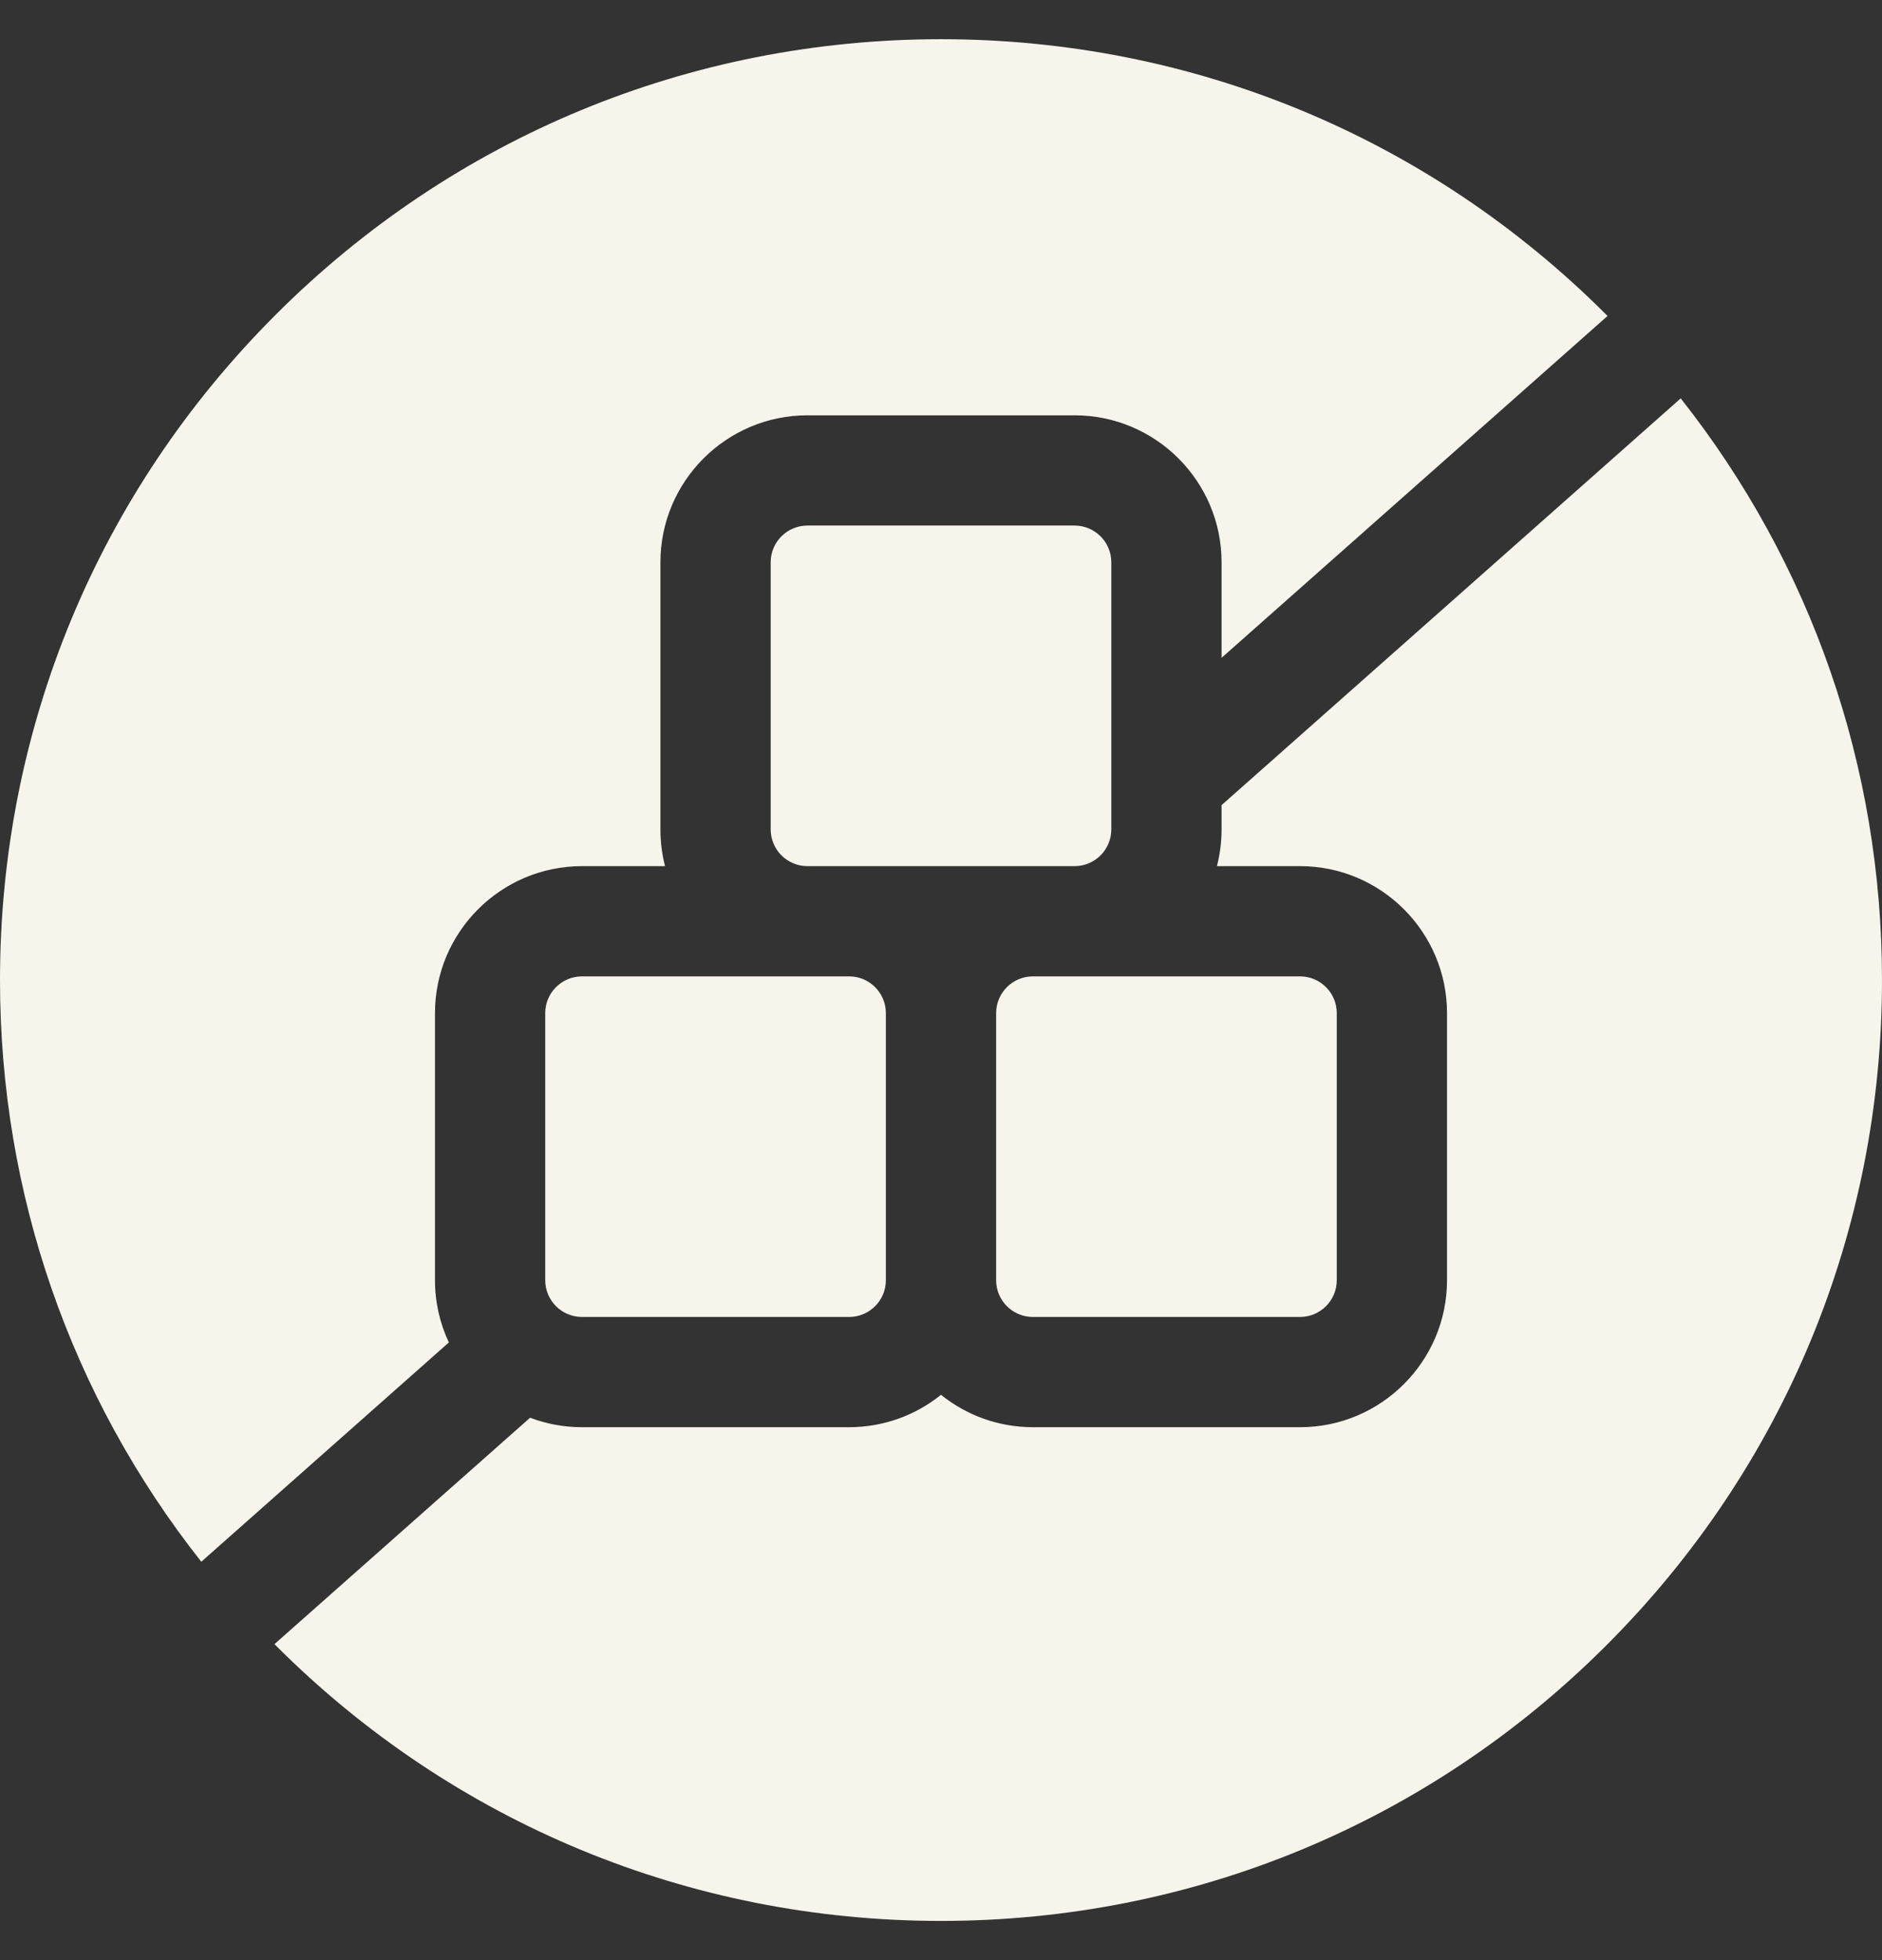
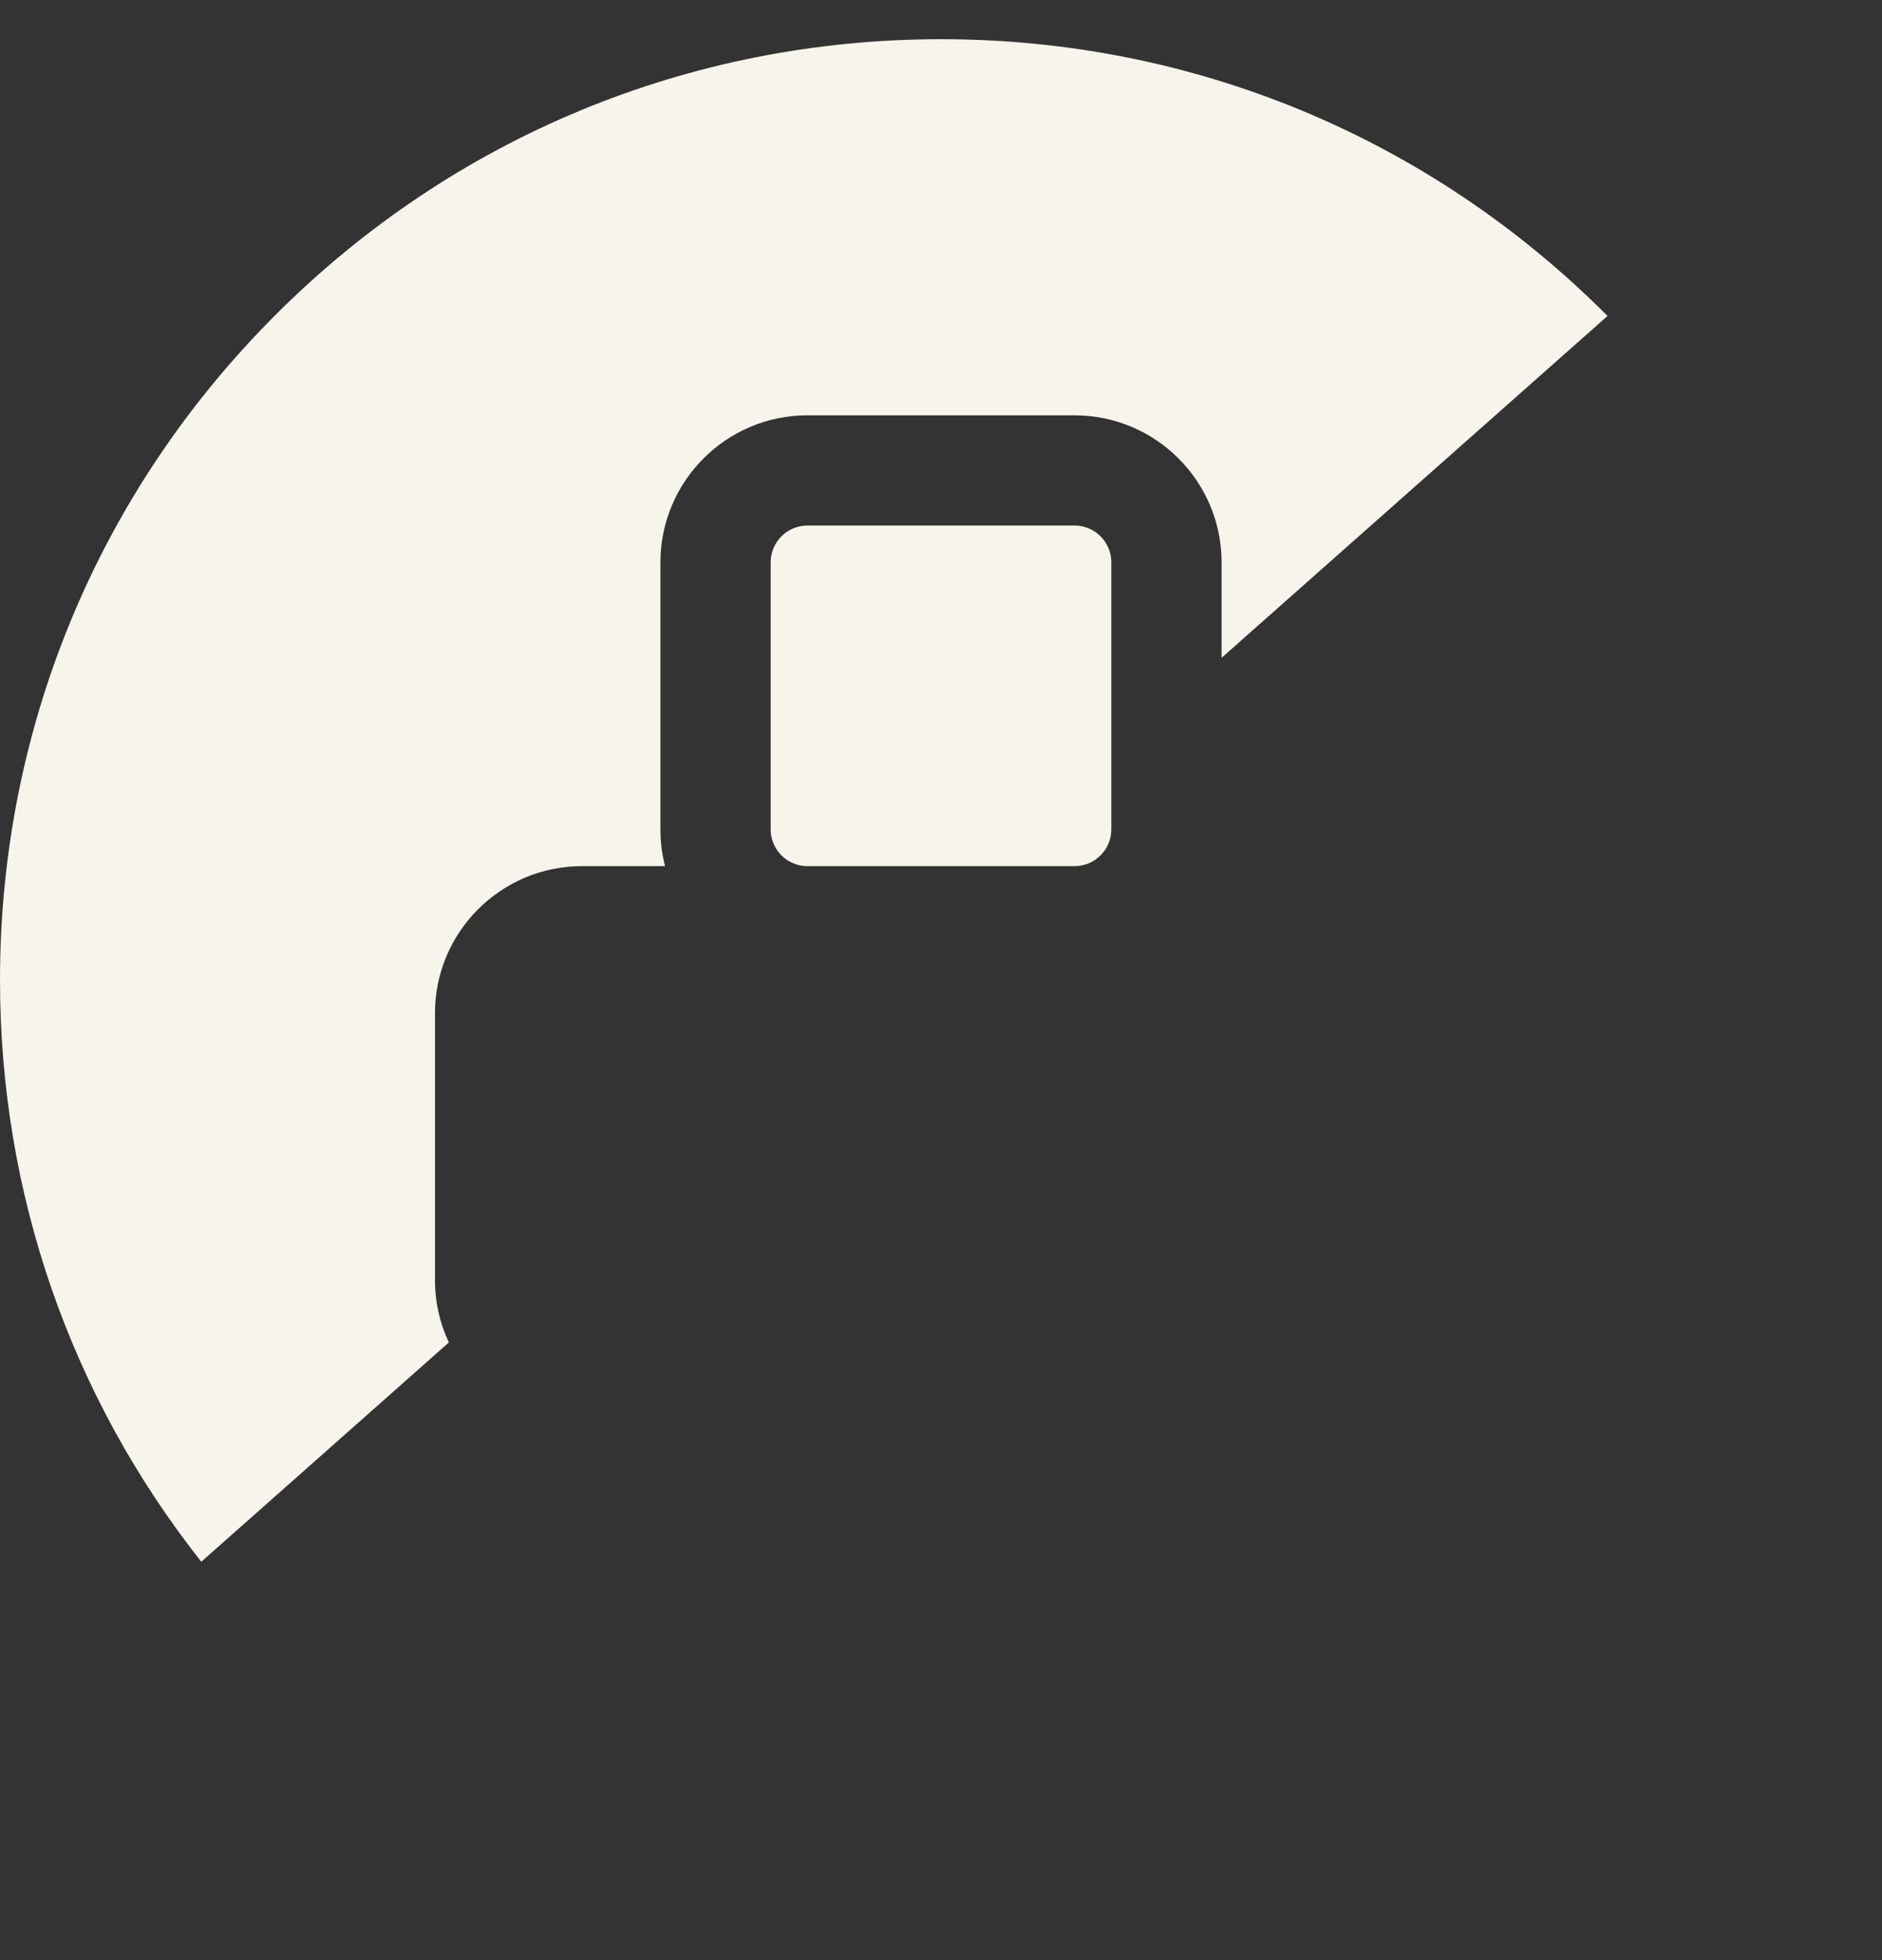
<svg xmlns="http://www.w3.org/2000/svg" fill="none" height="25" viewBox="0 0 24 25" width="24">
  <rect x="0" y="0" width="24" height="25" fill="#333333" stroke="none" />
-   <path d="M21.433 5.081L15.578 10.269V10.578C15.578 10.74 15.557 10.897 15.519 11.047H16.578C17.612 11.047 18.453 11.888 18.453 12.922V16.328C18.453 17.362 17.612 18.203 16.578 18.203H13.172C12.729 18.203 12.321 18.048 12 17.79C11.679 18.048 11.271 18.203 10.828 18.203H7.422C7.189 18.203 6.966 18.16 6.76 18.082L3.5 20.97C3.505 20.975 3.51 20.98 3.515 20.985C5.781 23.252 8.795 24.5 12 24.5C15.205 24.5 18.219 23.252 20.485 20.985C22.752 18.719 24 15.705 24 12.5C24 9.774 23.097 7.188 21.433 5.081Z" fill="#F7F5EB" />
  <path d="M5.724 17.122C5.61 16.881 5.547 16.612 5.547 16.328V12.922C5.547 11.888 6.388 11.047 7.422 11.047H8.481C8.442 10.897 8.422 10.74 8.422 10.578V7.172C8.422 6.138 9.263 5.297 10.297 5.297H13.703C14.737 5.297 15.578 6.138 15.578 7.172V8.39L20.5 4.03C20.495 4.025 20.49 4.02 20.485 4.015C18.219 1.748 15.205 0.5 12 0.5C8.795 0.5 5.781 1.748 3.515 4.015C1.248 6.281 0 9.295 0 12.5C0 15.226 0.903 17.812 2.567 19.919L5.724 17.122Z" fill="#F7F5EB" />
-   <path d="M6.953 16.328C6.953 16.587 7.163 16.797 7.422 16.797H10.828C11.087 16.797 11.297 16.587 11.297 16.328V12.922C11.297 12.663 11.087 12.453 10.828 12.453H7.422C7.163 12.453 6.953 12.663 6.953 12.922V16.328Z" fill="#F7F5EB" />
-   <path d="M13.172 12.453C12.913 12.453 12.703 12.663 12.703 12.922V16.328C12.703 16.587 12.913 16.797 13.172 16.797H16.578C16.837 16.797 17.047 16.587 17.047 16.328V12.922C17.047 12.663 16.837 12.453 16.578 12.453H13.172Z" fill="#F7F5EB" />
  <path d="M13.703 11.047C13.962 11.047 14.172 10.837 14.172 10.578V7.172C14.172 6.913 13.962 6.703 13.703 6.703H10.297C10.038 6.703 9.828 6.913 9.828 7.172V10.578C9.828 10.837 10.038 11.047 10.297 11.047H13.703Z" fill="#F7F5EB" />
</svg>